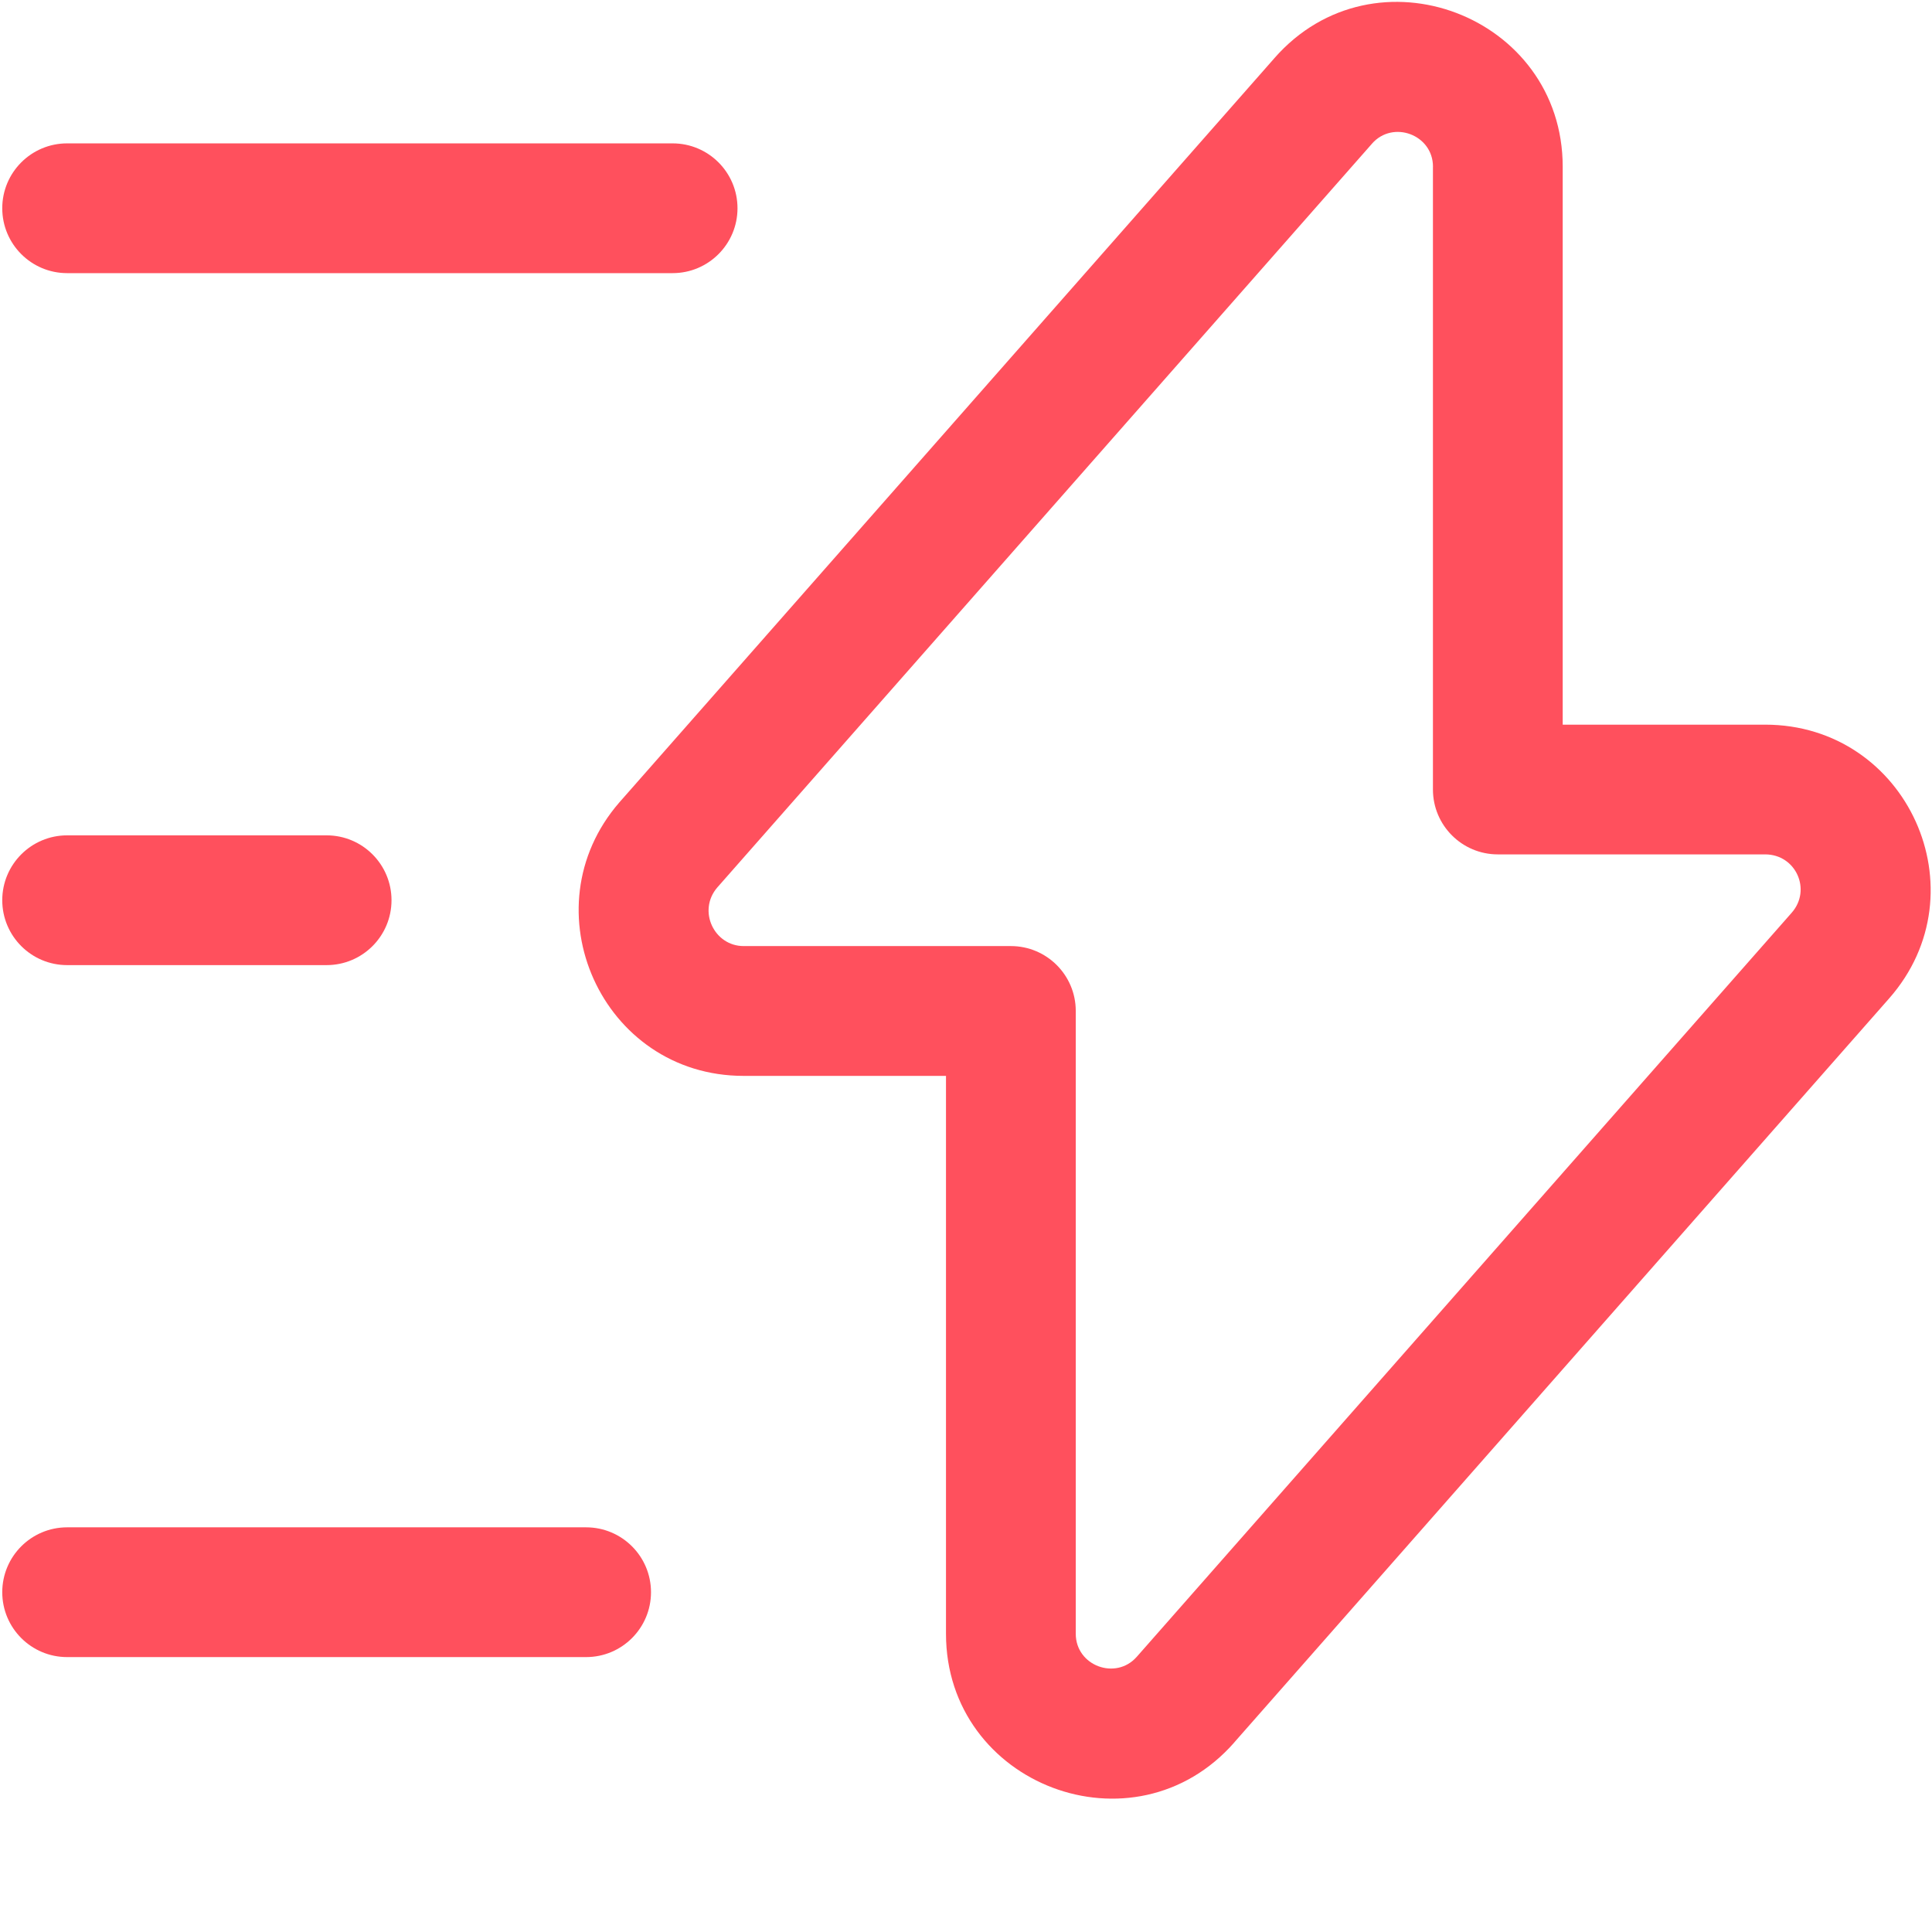
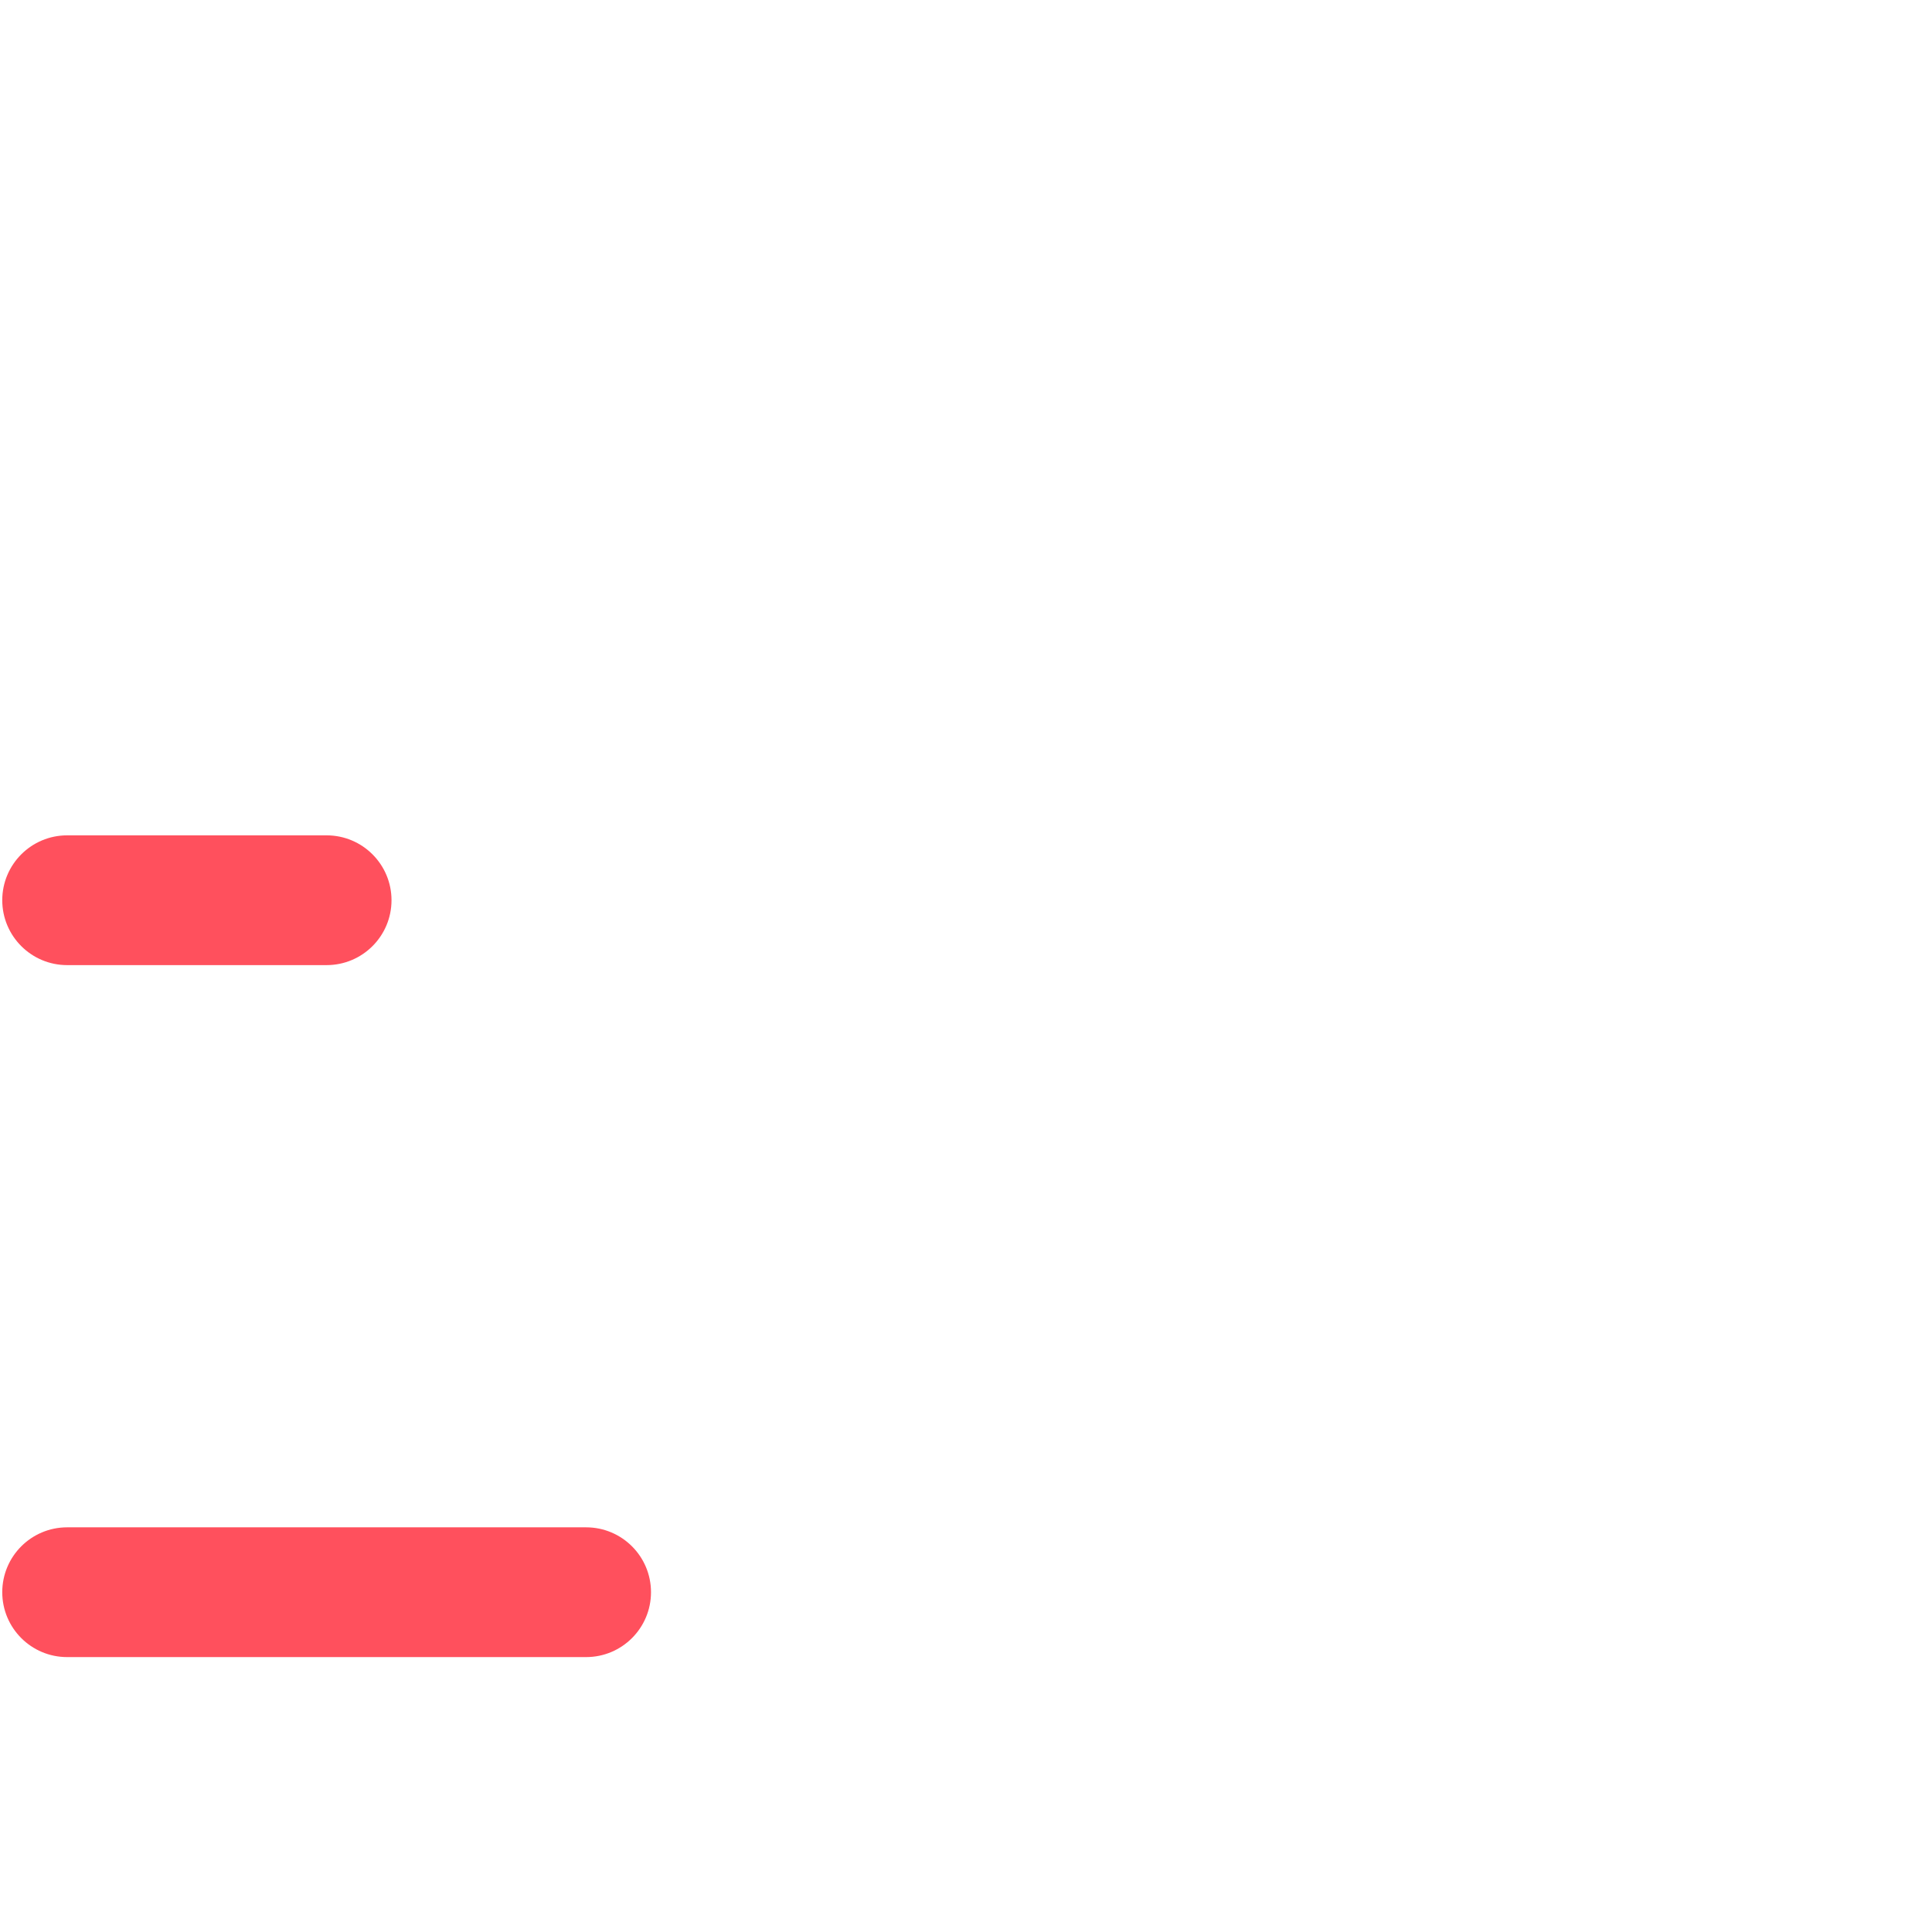
<svg xmlns="http://www.w3.org/2000/svg" id="Layer_1" data-name="Layer 1" version="1.1" viewBox="0 0 48 48">
  <defs>
    <style>
      .cls-1 {
        fill: #ff505d;
        fill-rule: evenodd;
        stroke-width: 0px;
      }
    </style>
  </defs>
-   <path class="cls-1" d="M31.661,1.446c2.49-2.842,7.164-1.061,7.164,2.697v13.861h5.029c3.532,0,5.417,4.147,3.08,6.803h0s-16.265,18.478-16.265,18.478v.002c-2.491,2.843-7.166,1.061-7.166-2.696v-13.861h-5.029c-3.524,0-5.379-4.15-3.088-6.793l.008-.009h0S31.66,1.448,31.66,1.448l.002-.002ZM35.602,4.142c0-.798-.997-1.165-1.516-.572l-.003.004-16.263,18.476c-.497.58-.075,1.455.655,1.455h6.64c.89,0,1.612.722,1.612,1.612v15.473c0,.798.997,1.165,1.516.572l.003-.003,16.268-18.482c.499-.567.107-1.45-.66-1.45h-6.641c-.89,0-1.612-.722-1.612-1.612V4.142Z" />
-   <path class="cls-1" d="M.056,5.174c0-.89.722-1.612,1.612-1.612h15.043c.89,0,1.612.722,1.612,1.612s-.722,1.612-1.612,1.612H1.668C.778,6.786.056,6.064.056,5.174Z" />
  <path class="cls-1" d="M.056,39.558c0-.89.722-1.612,1.612-1.612h12.894c.89,0,1.612.722,1.612,1.612s-.722,1.612-1.612,1.612H1.668c-.89,0-1.612-.722-1.612-1.612Z" />
  <path class="cls-1" d="M.056,22.366c0-.89.722-1.612,1.612-1.612h6.447c.89,0,1.612.722,1.612,1.612s-.722,1.612-1.612,1.612H1.668c-.89,0-1.612-.722-1.612-1.612Z" />
</svg>